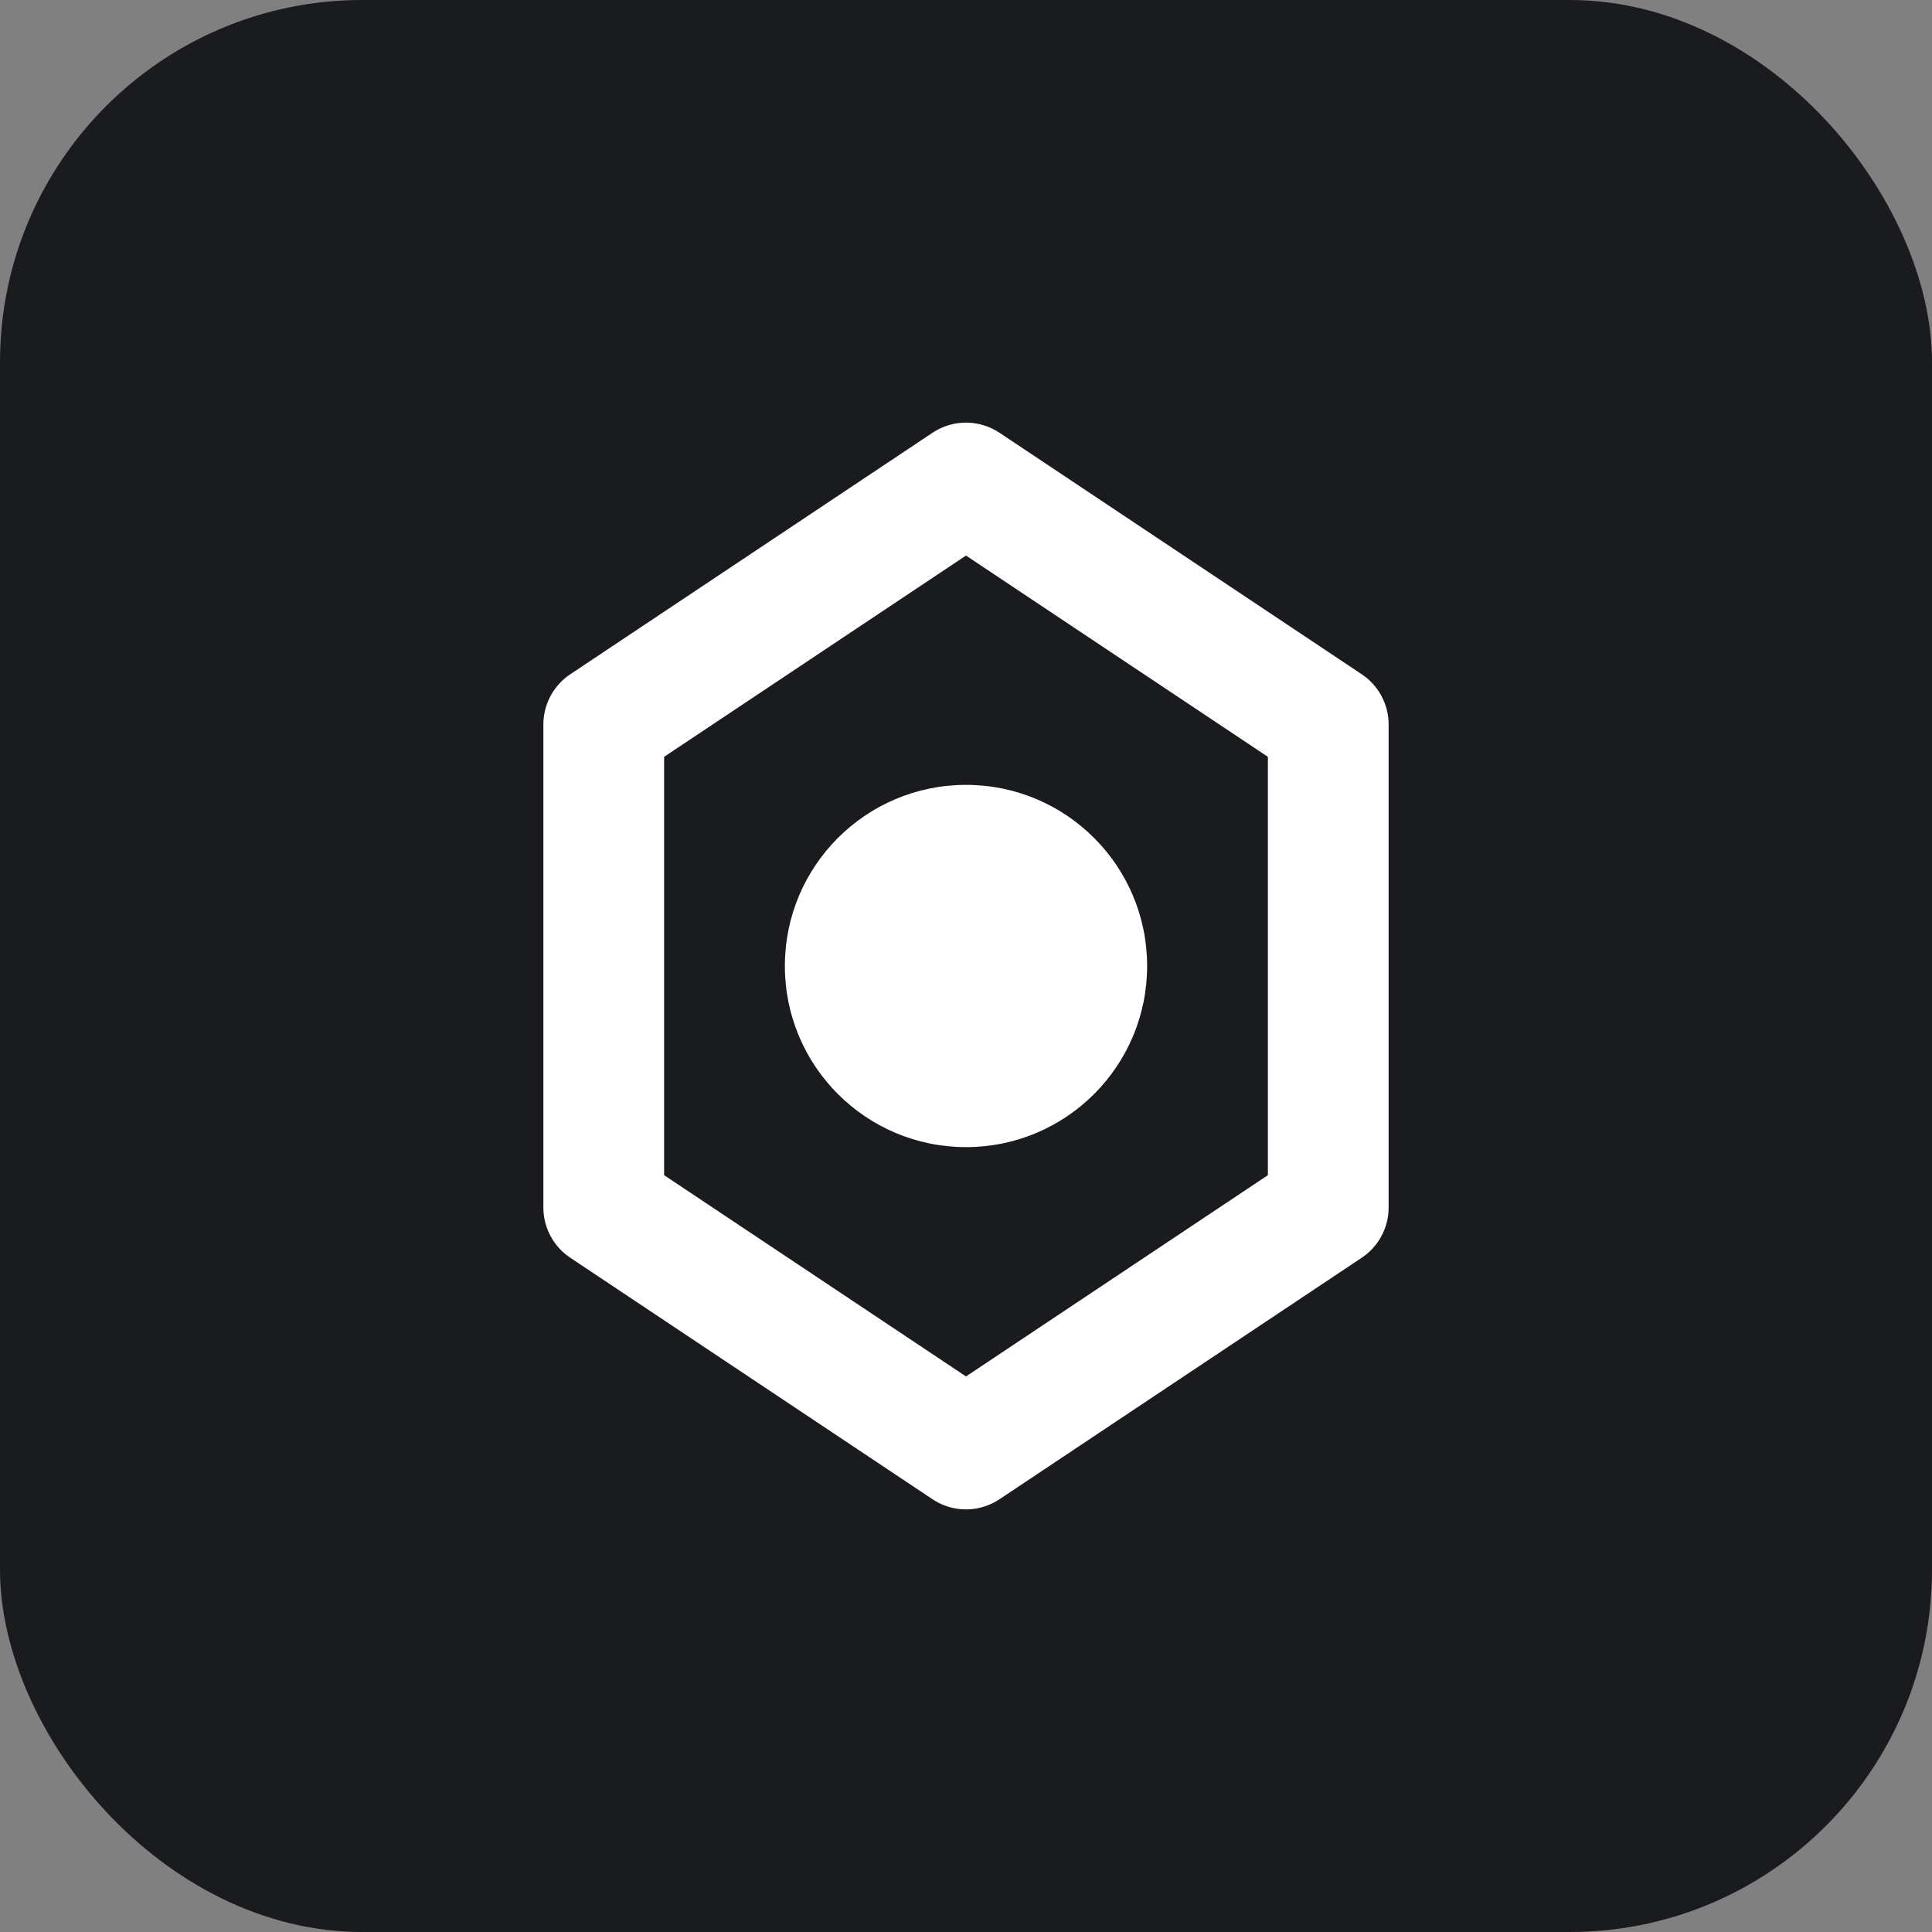
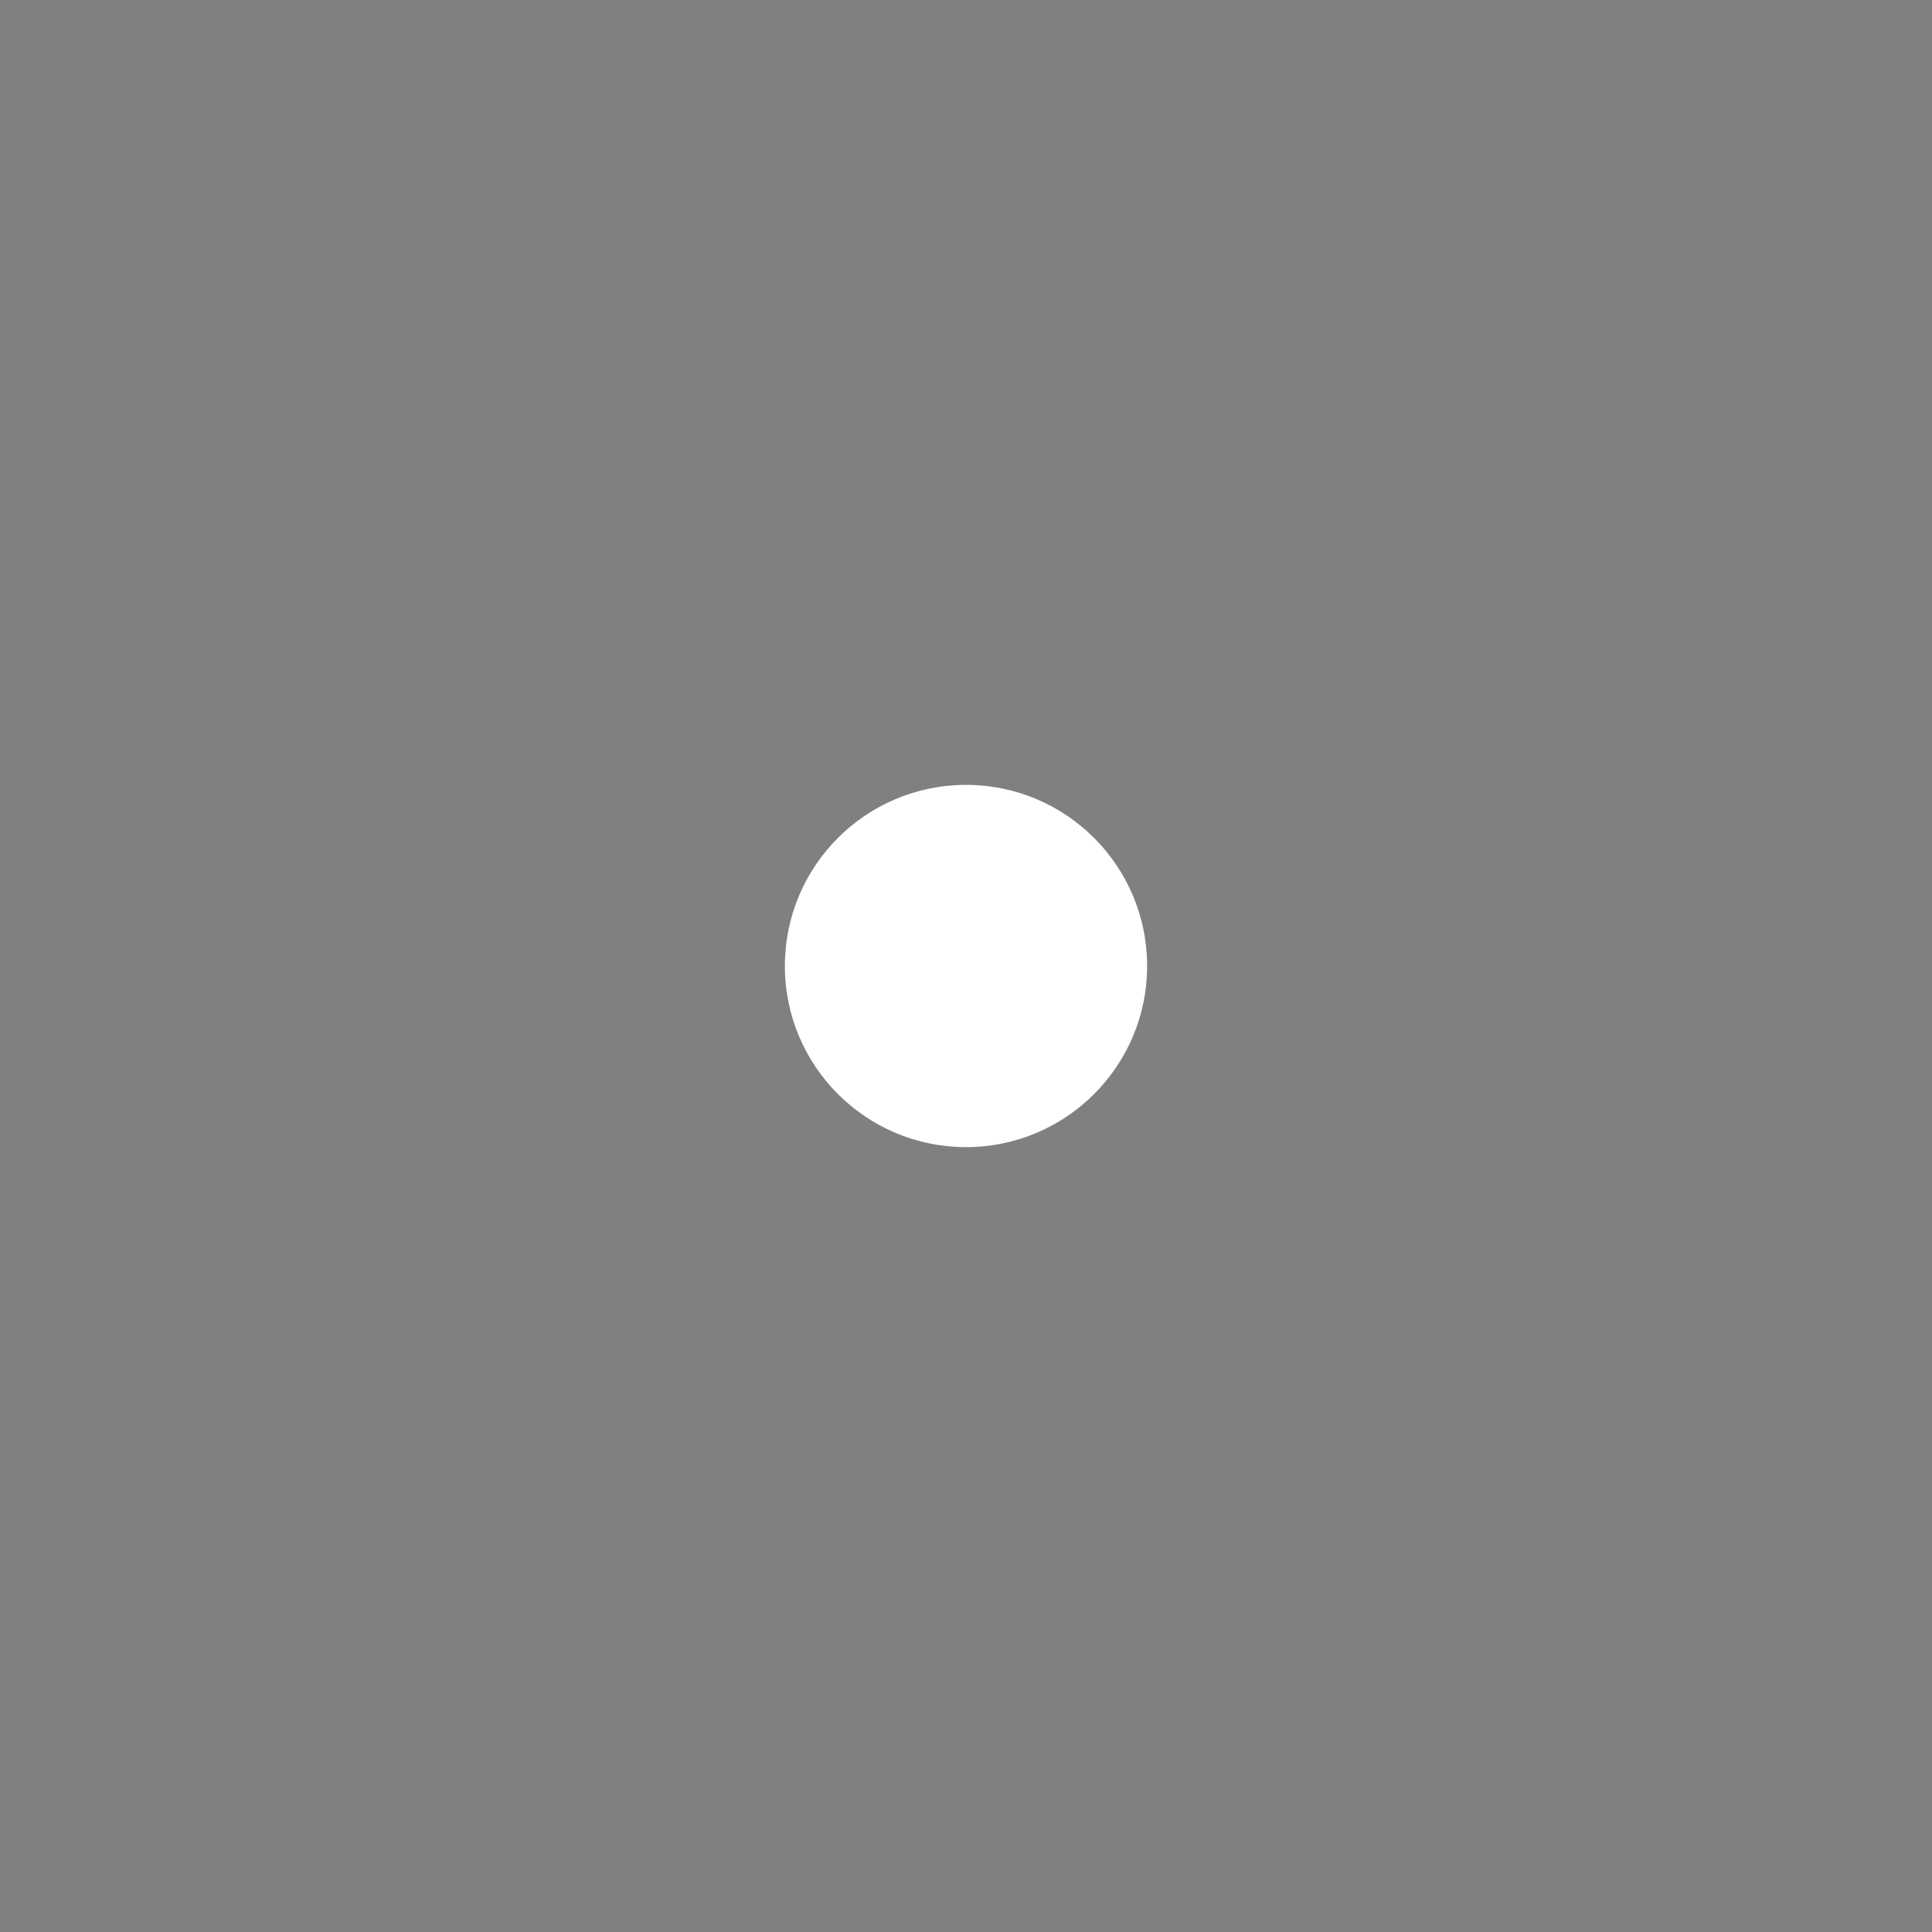
<svg xmlns="http://www.w3.org/2000/svg" width="32" height="32" viewBox="0 0 32 32" fill="none">
  <rect x="0" y="0" width="32" height="32" fill="#808080" stroke="none" />
-   <rect width="32" height="32" rx="6" fill="#1a1b1e" />
-   <path d="M16 8L22 12V20L16 24L10 20V12L16 8Z" stroke="#ffffff" stroke-width="2" stroke-linejoin="round" />
  <circle cx="16" cy="16" r="3" fill="#ffffff" />
</svg>